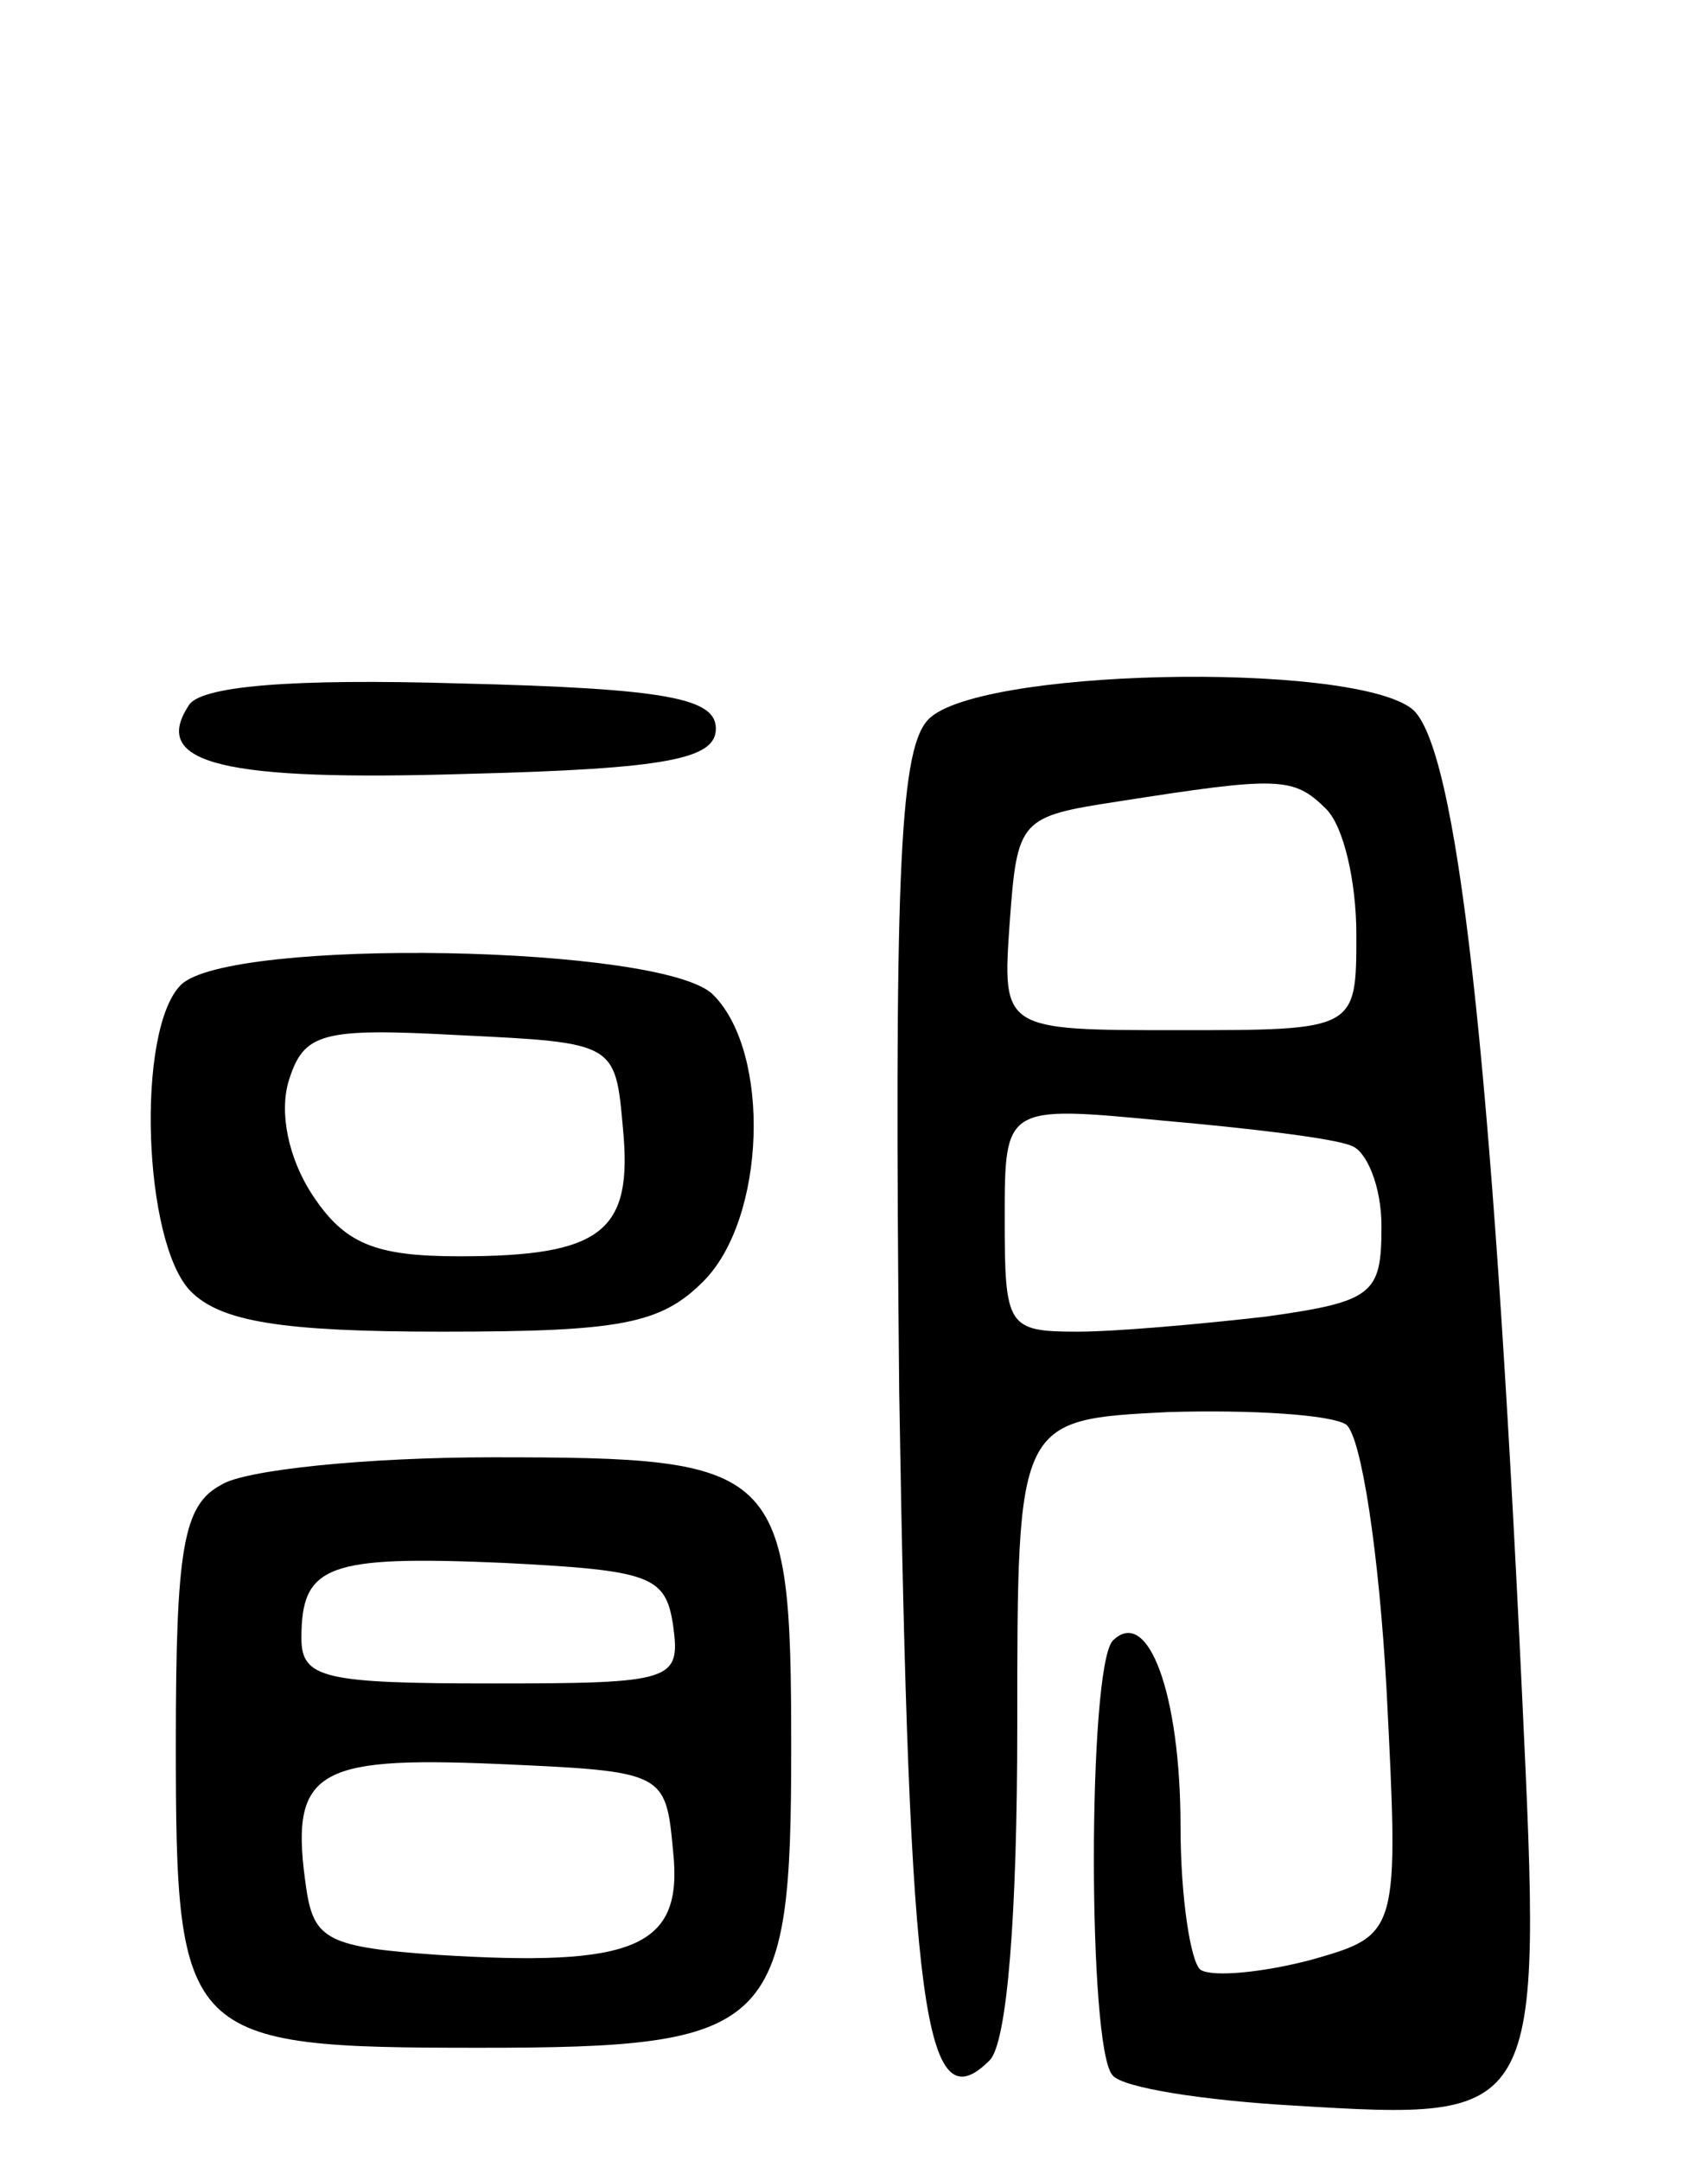
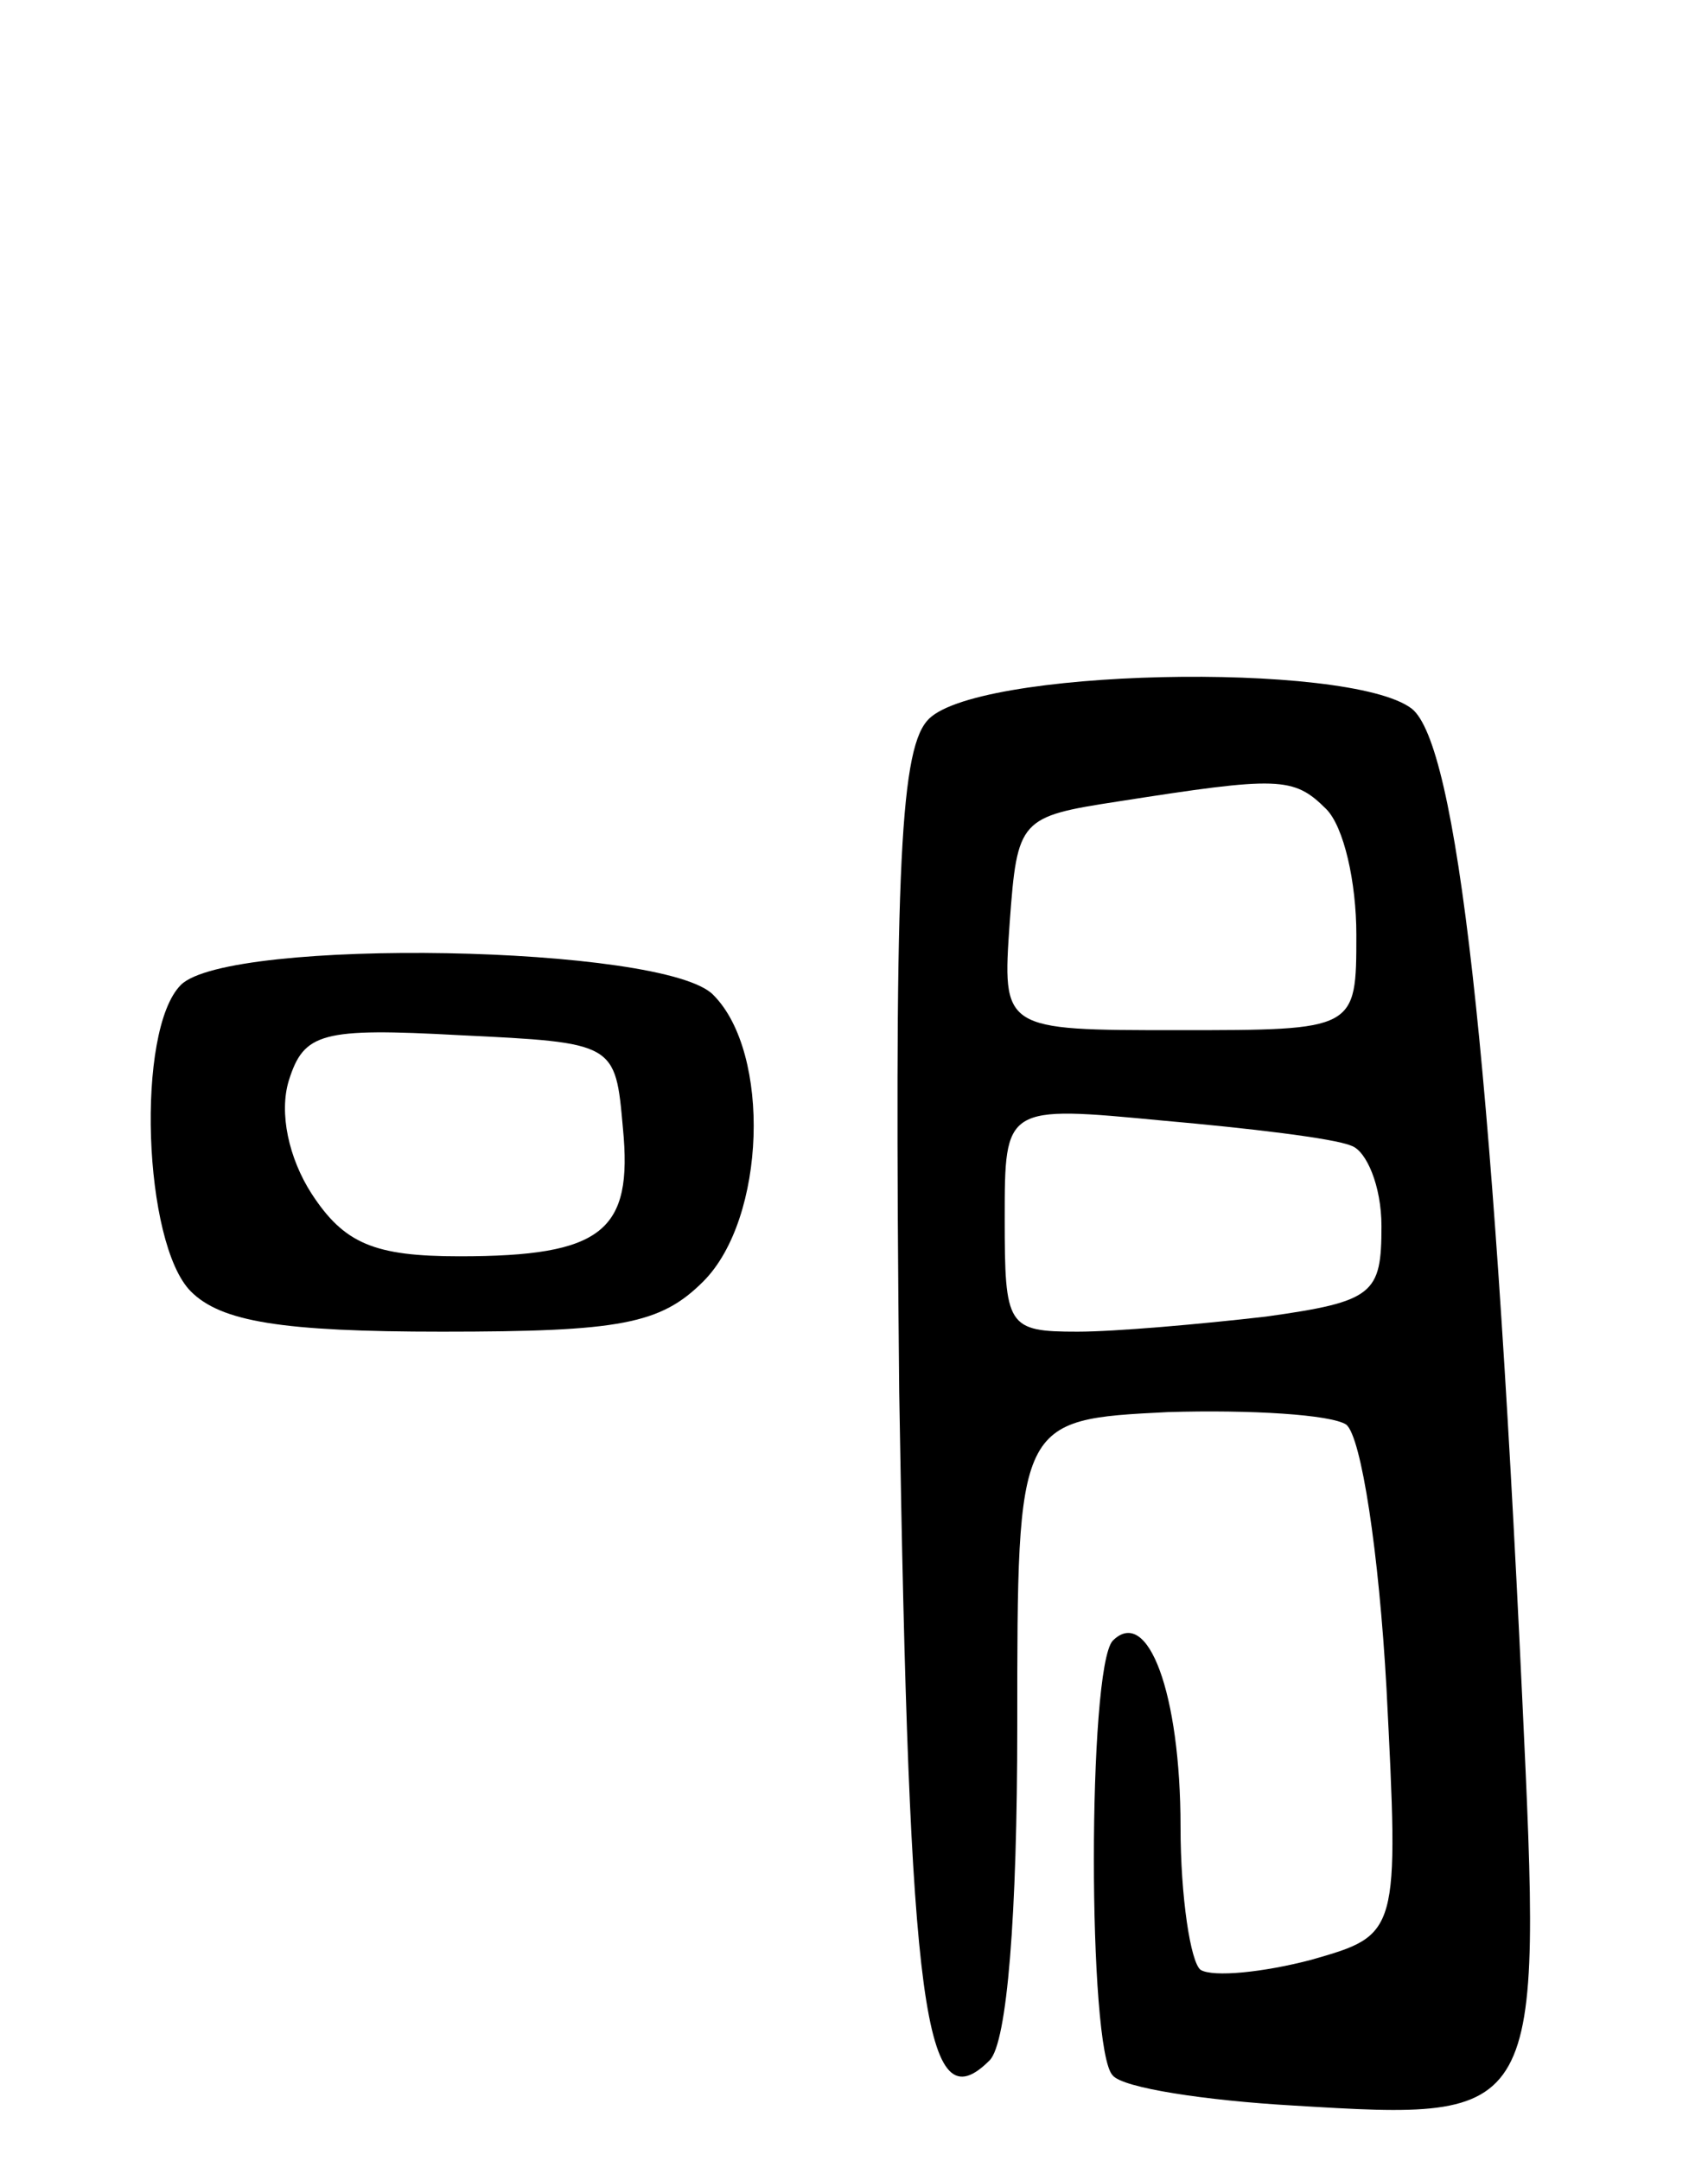
<svg xmlns="http://www.w3.org/2000/svg" version="1.0" width="68" height="86" viewBox="0 0 68 86">
  <g transform="translate(0,86) scale(0.1,-0.1)">
-     <path d="M75 579 c-15 -23 14 -30 111 -27 80 2 99 6 99 18 0 12 -19 16 -102 18 -67 2 -104 -1 -108 -9z" />
    <path d="M369 573 c-11 -13 -13 -65 -11 -267 4 -247 10 -292 36 -266 7 7 11 58 11 133 0 122 0 122 60 125 33 1 65 -1 71 -5 6 -5 13 -51 16 -105 5 -98 5 -98 -30 -108 -19 -5 -39 -7 -44 -4 -4 3 -8 29 -8 57 0 53 -13 88 -27 74 -10 -11 -10 -163 0 -173 4 -5 37 -10 72 -12 99 -6 99 -6 91 163 -12 256 -26 379 -44 393 -25 19 -176 16 -193 -5z m159 -35 c7 -7 12 -29 12 -50 0 -38 0 -38 -71 -38 -70 0 -70 0 -67 43 3 41 4 42 43 48 64 10 70 10 83 -3z m10 -134 c6 -2 12 -16 12 -32 0 -27 -3 -30 -46 -36 -26 -3 -60 -6 -75 -6 -28 0 -29 2 -29 45 0 45 0 45 63 39 34 -3 68 -7 75 -10z" />
    <path d="M72 468 c-18 -18 -15 -103 4 -122 12 -12 36 -16 100 -16 71 0 87 3 104 20 25 25 27 91 4 114 -19 20 -193 23 -212 4z m176 -57 c4 -41 -8 -51 -65 -51 -34 0 -46 5 -59 25 -9 14 -13 32 -9 45 6 19 13 21 68 18 62 -3 62 -3 65 -37z" />
-     <path d="M88 269 c-15 -8 -18 -25 -18 -103 0 -118 3 -121 121 -121 117 0 124 7 124 119 0 113 -4 116 -119 116 -50 0 -99 -5 -108 -11z m180 -56 c3 -22 0 -23 -72 -23 -67 0 -76 2 -76 18 0 29 10 33 80 30 59 -3 65 -5 68 -25z m0 -90 c4 -38 -15 -46 -94 -41 -43 3 -49 6 -52 26 -7 47 3 53 75 50 68 -3 68 -3 71 -35z" />
  </g>
</svg>